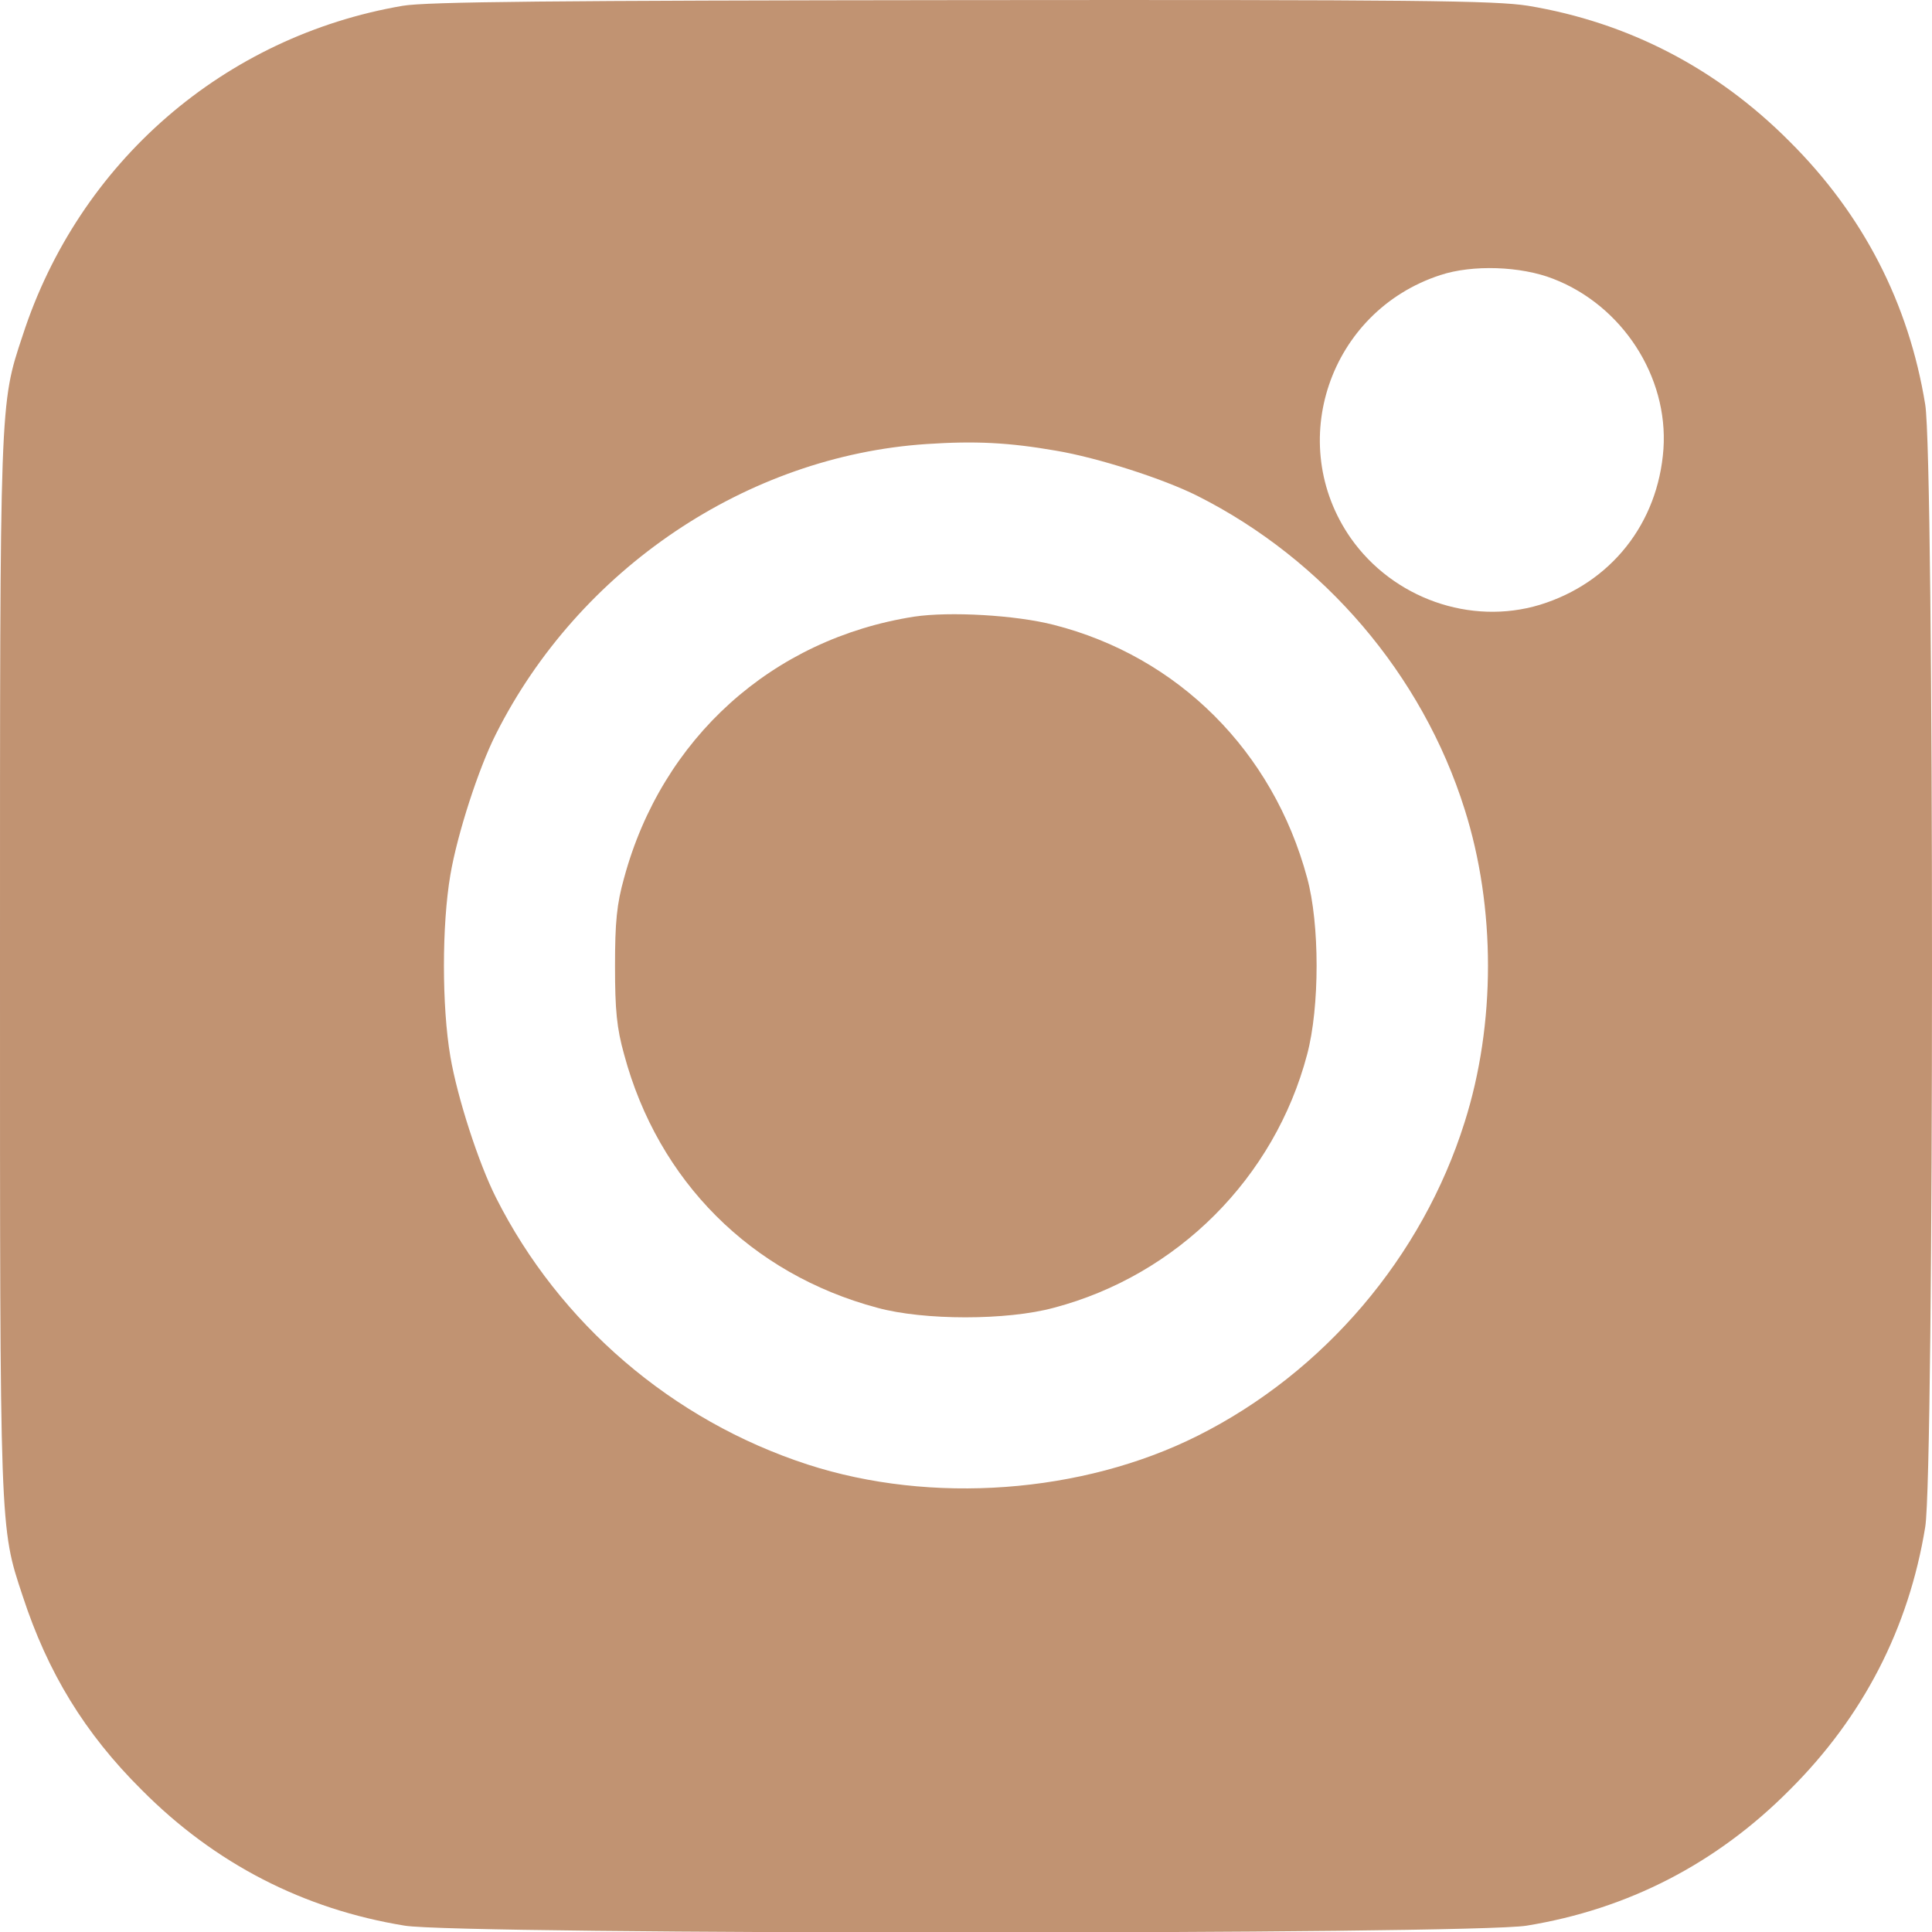
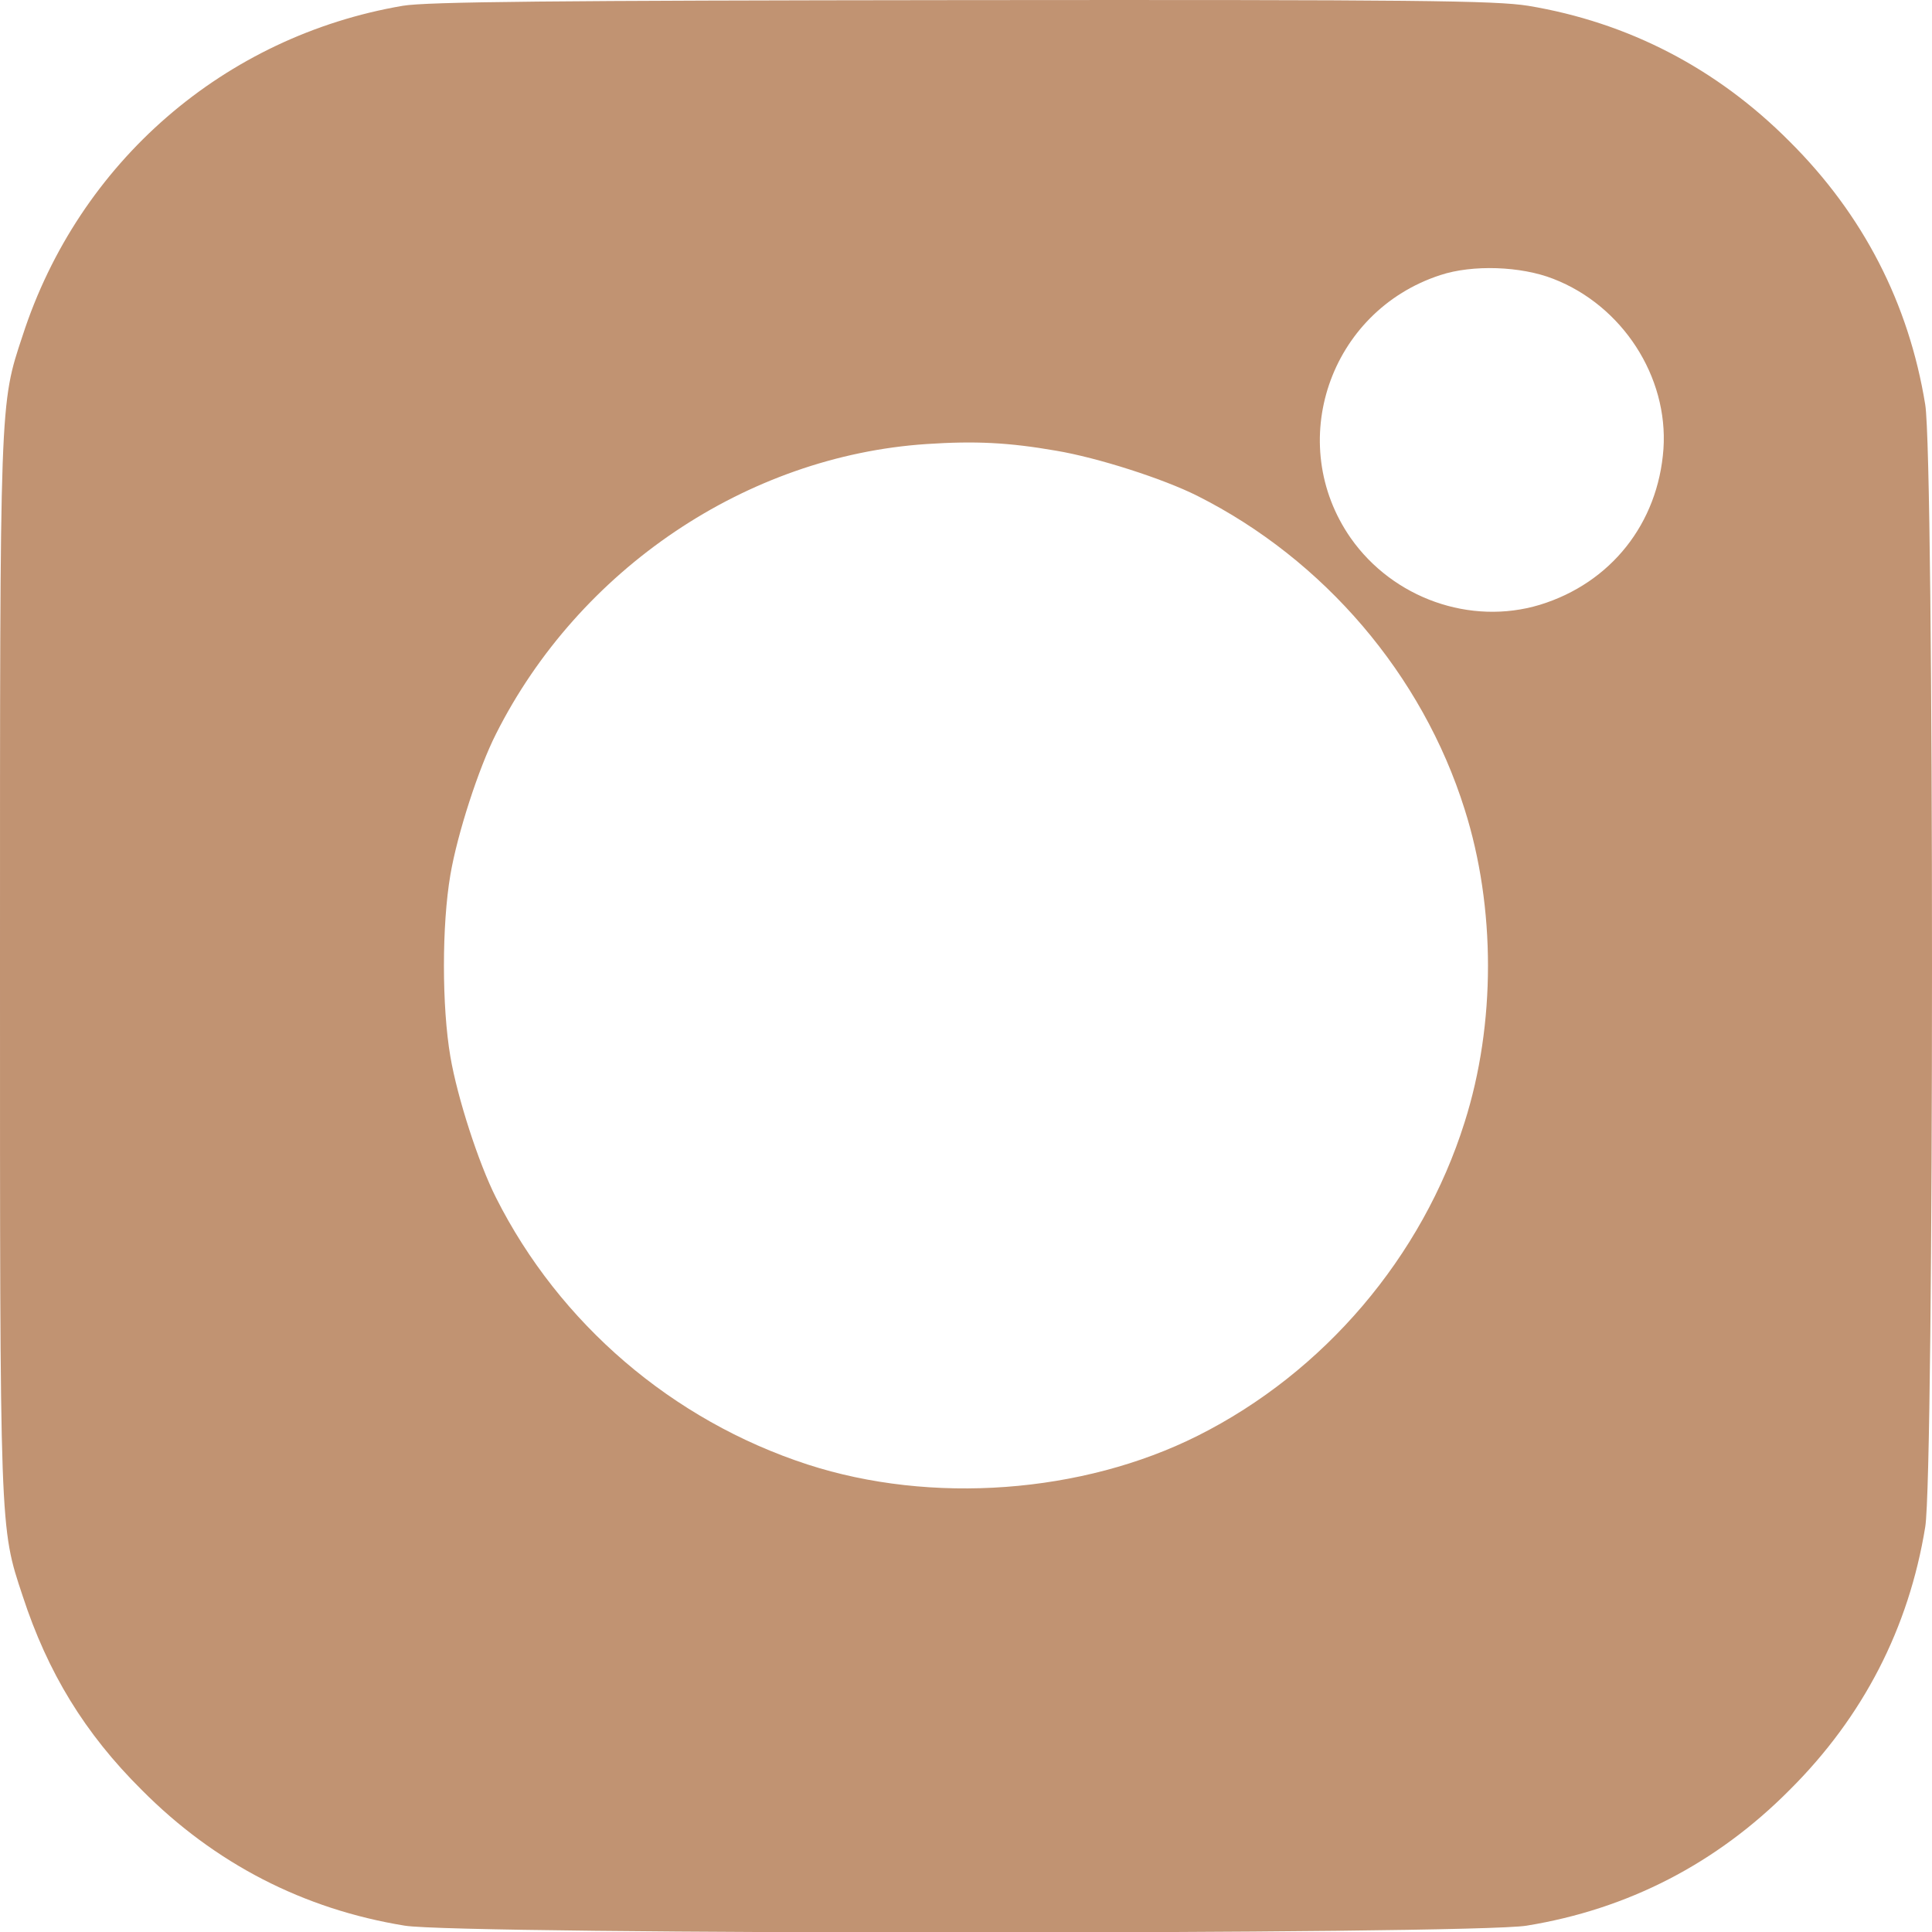
<svg xmlns="http://www.w3.org/2000/svg" width="18" height="18" viewBox="0 0 18 18" fill="none">
  <path d="M3.752 0.054C2.09 0.338 0.735 1.51 0.211 3.126C-0.004 3.773 4.5524e-06 3.708 4.5524e-06 8.998C4.5524e-06 14.287 -0.004 14.222 0.211 14.869C0.444 15.582 0.789 16.149 1.321 16.677C2.002 17.363 2.829 17.788 3.771 17.941C4.284 18.026 13.71 18.026 14.223 17.941C15.165 17.788 15.992 17.363 16.673 16.677C17.359 15.995 17.784 15.168 17.937 14.226C18.021 13.713 18.021 4.283 17.937 3.77C17.784 2.827 17.359 2 16.673 1.318C15.992 0.633 15.165 0.208 14.238 0.054C13.928 0.005 13.201 -0.003 8.959 0.001C5.149 0.005 3.974 0.016 3.752 0.054ZM14.472 2.598C15.115 2.847 15.544 3.509 15.498 4.183C15.448 4.877 15.008 5.432 14.346 5.635C13.699 5.83 12.979 5.574 12.585 5.014C11.968 4.13 12.385 2.9 13.419 2.563C13.718 2.464 14.169 2.479 14.472 2.598ZM9.839 4.199C10.226 4.264 10.835 4.459 11.156 4.62C12.336 5.214 13.251 6.286 13.645 7.538C13.936 8.454 13.936 9.542 13.645 10.457C13.251 11.71 12.336 12.786 11.16 13.376C10.084 13.916 8.676 14.019 7.523 13.644C6.264 13.234 5.211 12.33 4.621 11.158C4.46 10.84 4.261 10.227 4.196 9.844C4.116 9.377 4.116 8.619 4.196 8.151C4.261 7.768 4.46 7.155 4.621 6.838C5.394 5.302 6.957 4.248 8.633 4.137C9.085 4.107 9.395 4.122 9.839 4.199Z" fill="#C19372" />
-   <path d="M8.518 5.745C7.193 5.952 6.167 6.879 5.815 8.178C5.746 8.423 5.73 8.591 5.73 9.001C5.73 9.411 5.746 9.579 5.815 9.825C6.132 11.004 6.998 11.87 8.173 12.184C8.606 12.303 9.383 12.303 9.819 12.184C10.968 11.881 11.875 10.974 12.178 9.825C12.296 9.384 12.296 8.607 12.178 8.178C11.86 6.998 10.976 6.117 9.819 5.822C9.463 5.73 8.847 5.696 8.518 5.745Z" fill="#C19372" />
</svg>